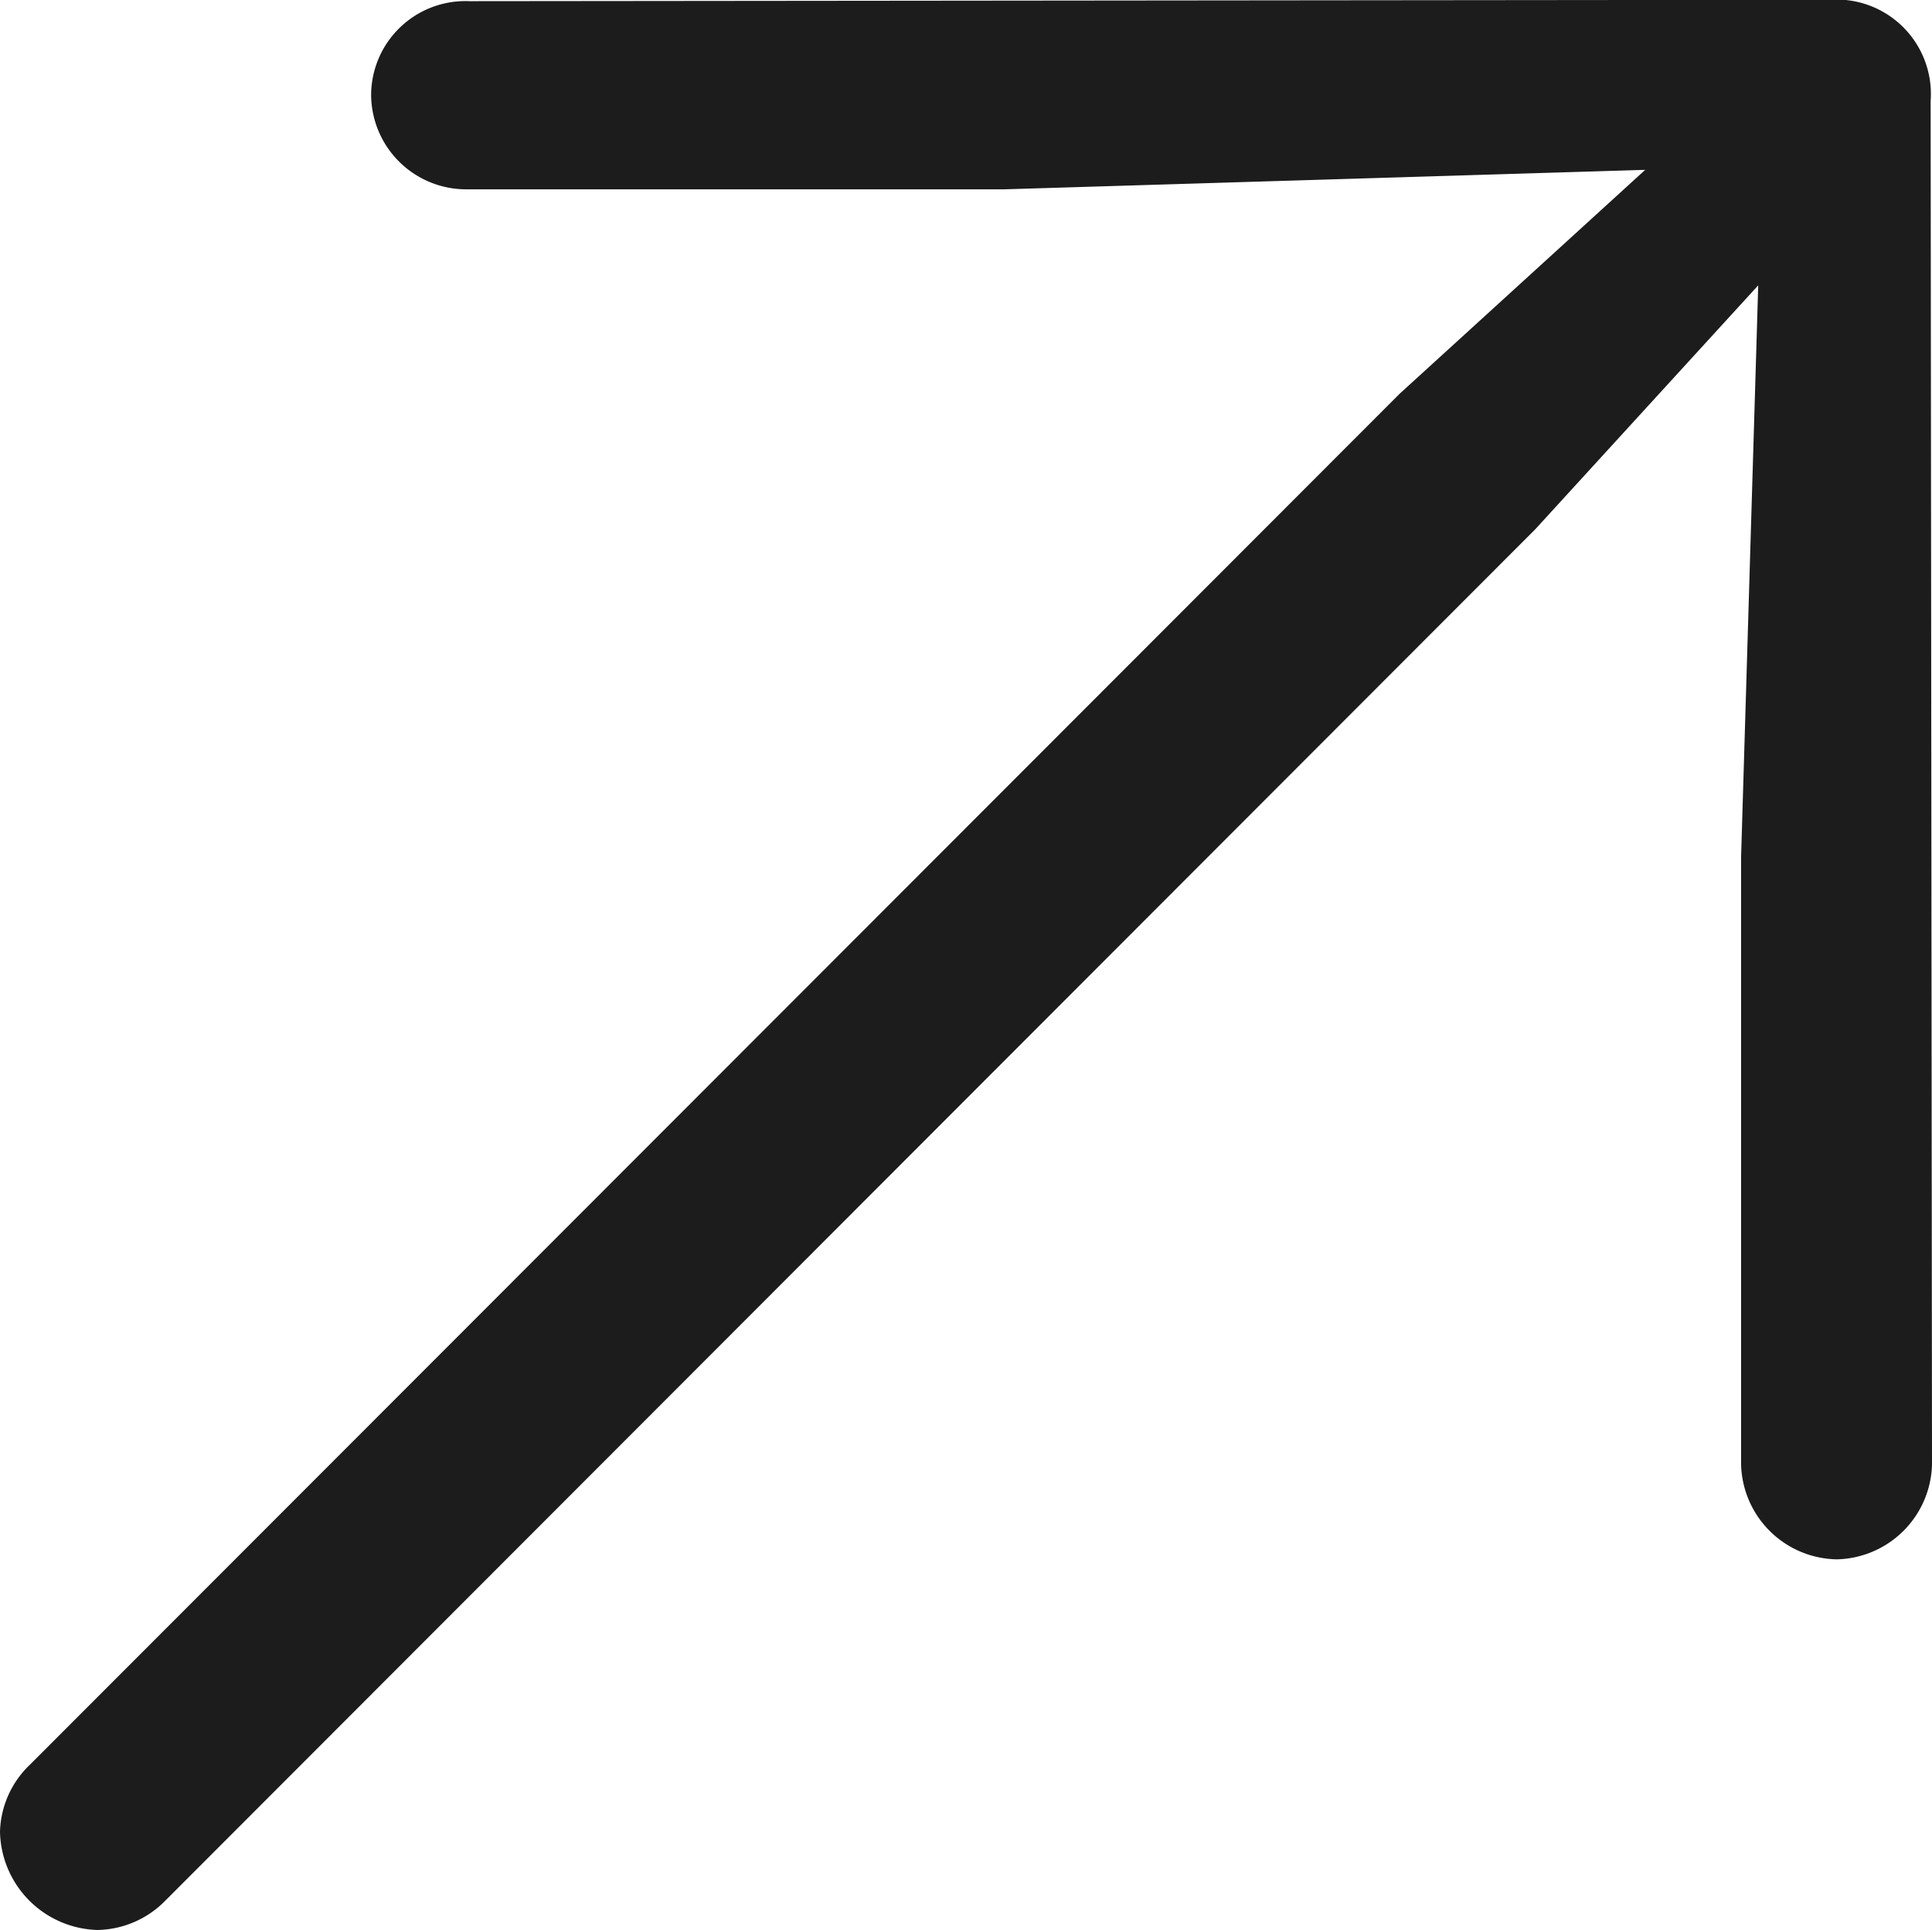
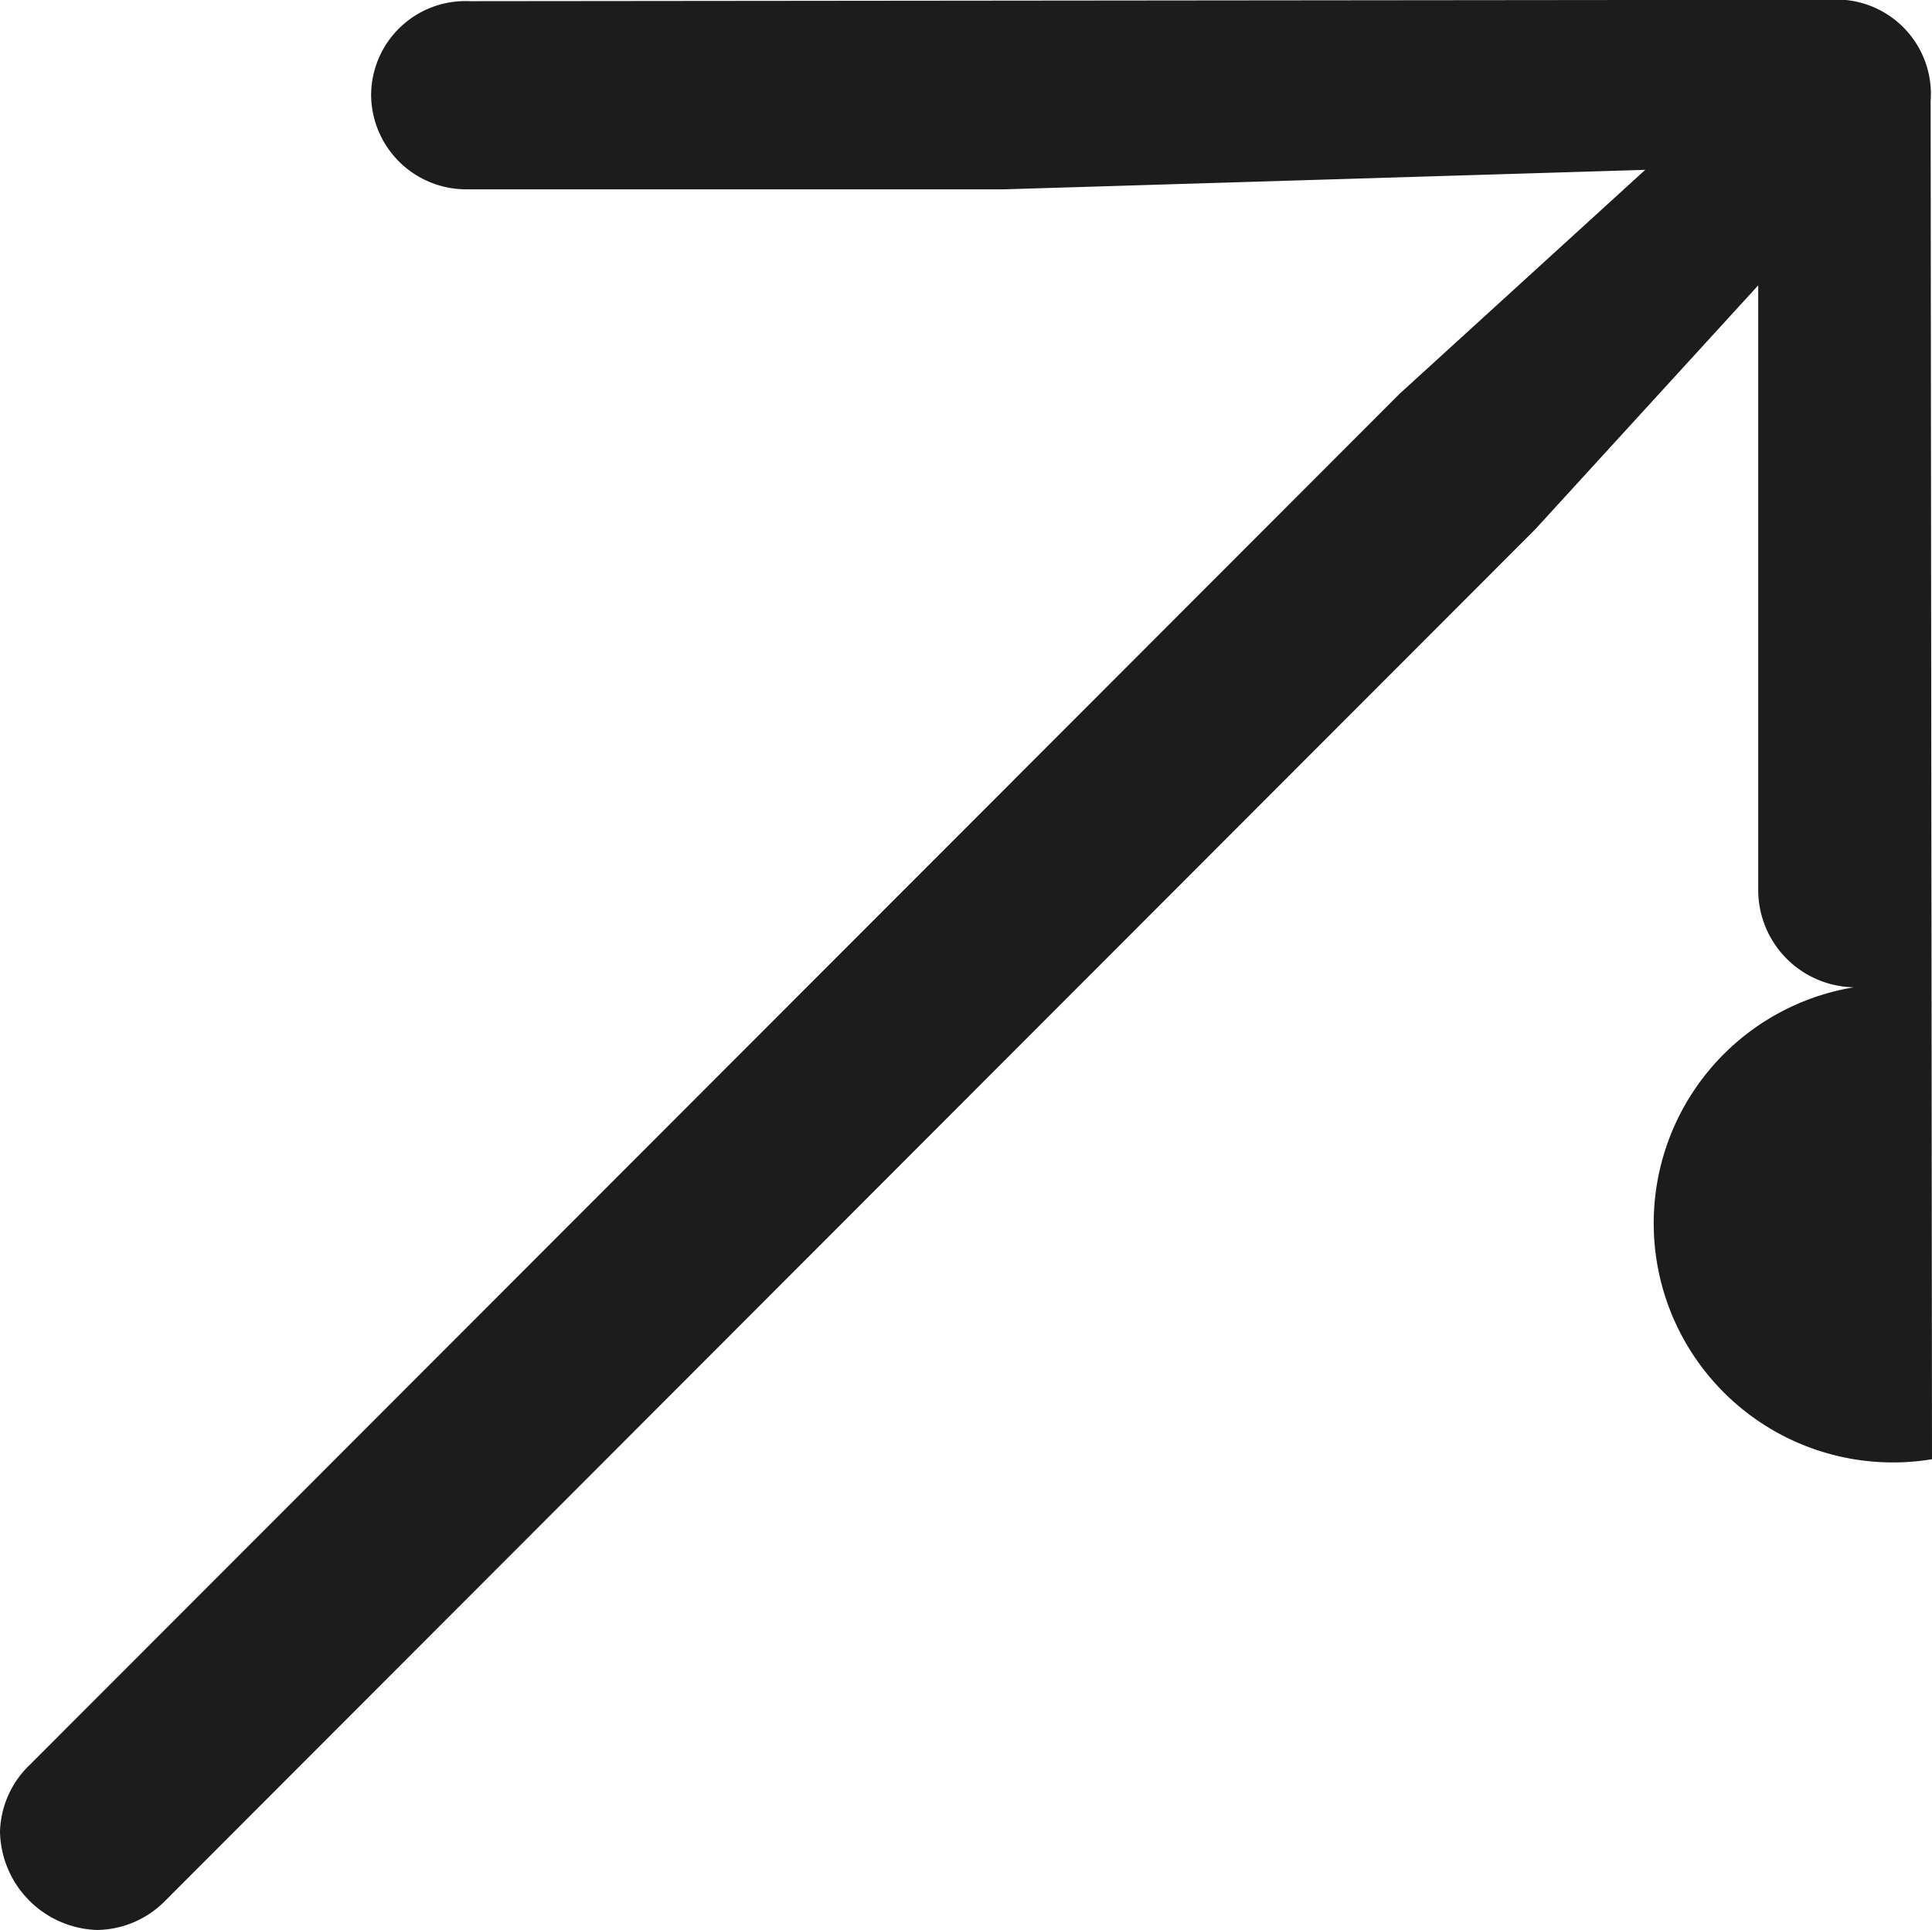
<svg xmlns="http://www.w3.org/2000/svg" width="9.917" height="9.91" viewBox="0 0 9.917 9.91">
-   <path id="Tracé_154" data-name="Tracé 154" d="M11.792-2.747l-.007-6.973a.485.485,0,0,0-.52-.52l-6.98.007a.484.484,0,0,0-.505.483.488.488,0,0,0,.483.483H7.031l3.289-.1L9.06-8.218,2.029-1.179a.493.493,0,0,0-.154.344.515.515,0,0,0,.5.505.5.5,0,0,0,.344-.146L9.756-7.522,10.9-8.774l-.088,2.937v3.113a.5.5,0,0,0,.491.491A.5.5,0,0,0,11.792-2.747Z" transform="translate(-1.875 10.239)" fill="#1c1c1c" />
+   <path id="Tracé_154" data-name="Tracé 154" d="M11.792-2.747l-.007-6.973a.485.485,0,0,0-.52-.52l-6.98.007a.484.484,0,0,0-.505.483.488.488,0,0,0,.483.483H7.031l3.289-.1L9.06-8.218,2.029-1.179a.493.493,0,0,0-.154.344.515.515,0,0,0,.5.505.5.5,0,0,0,.344-.146L9.756-7.522,10.9-8.774v3.113a.5.5,0,0,0,.491.491A.5.5,0,0,0,11.792-2.747Z" transform="translate(-1.875 10.239)" fill="#1c1c1c" />
</svg>